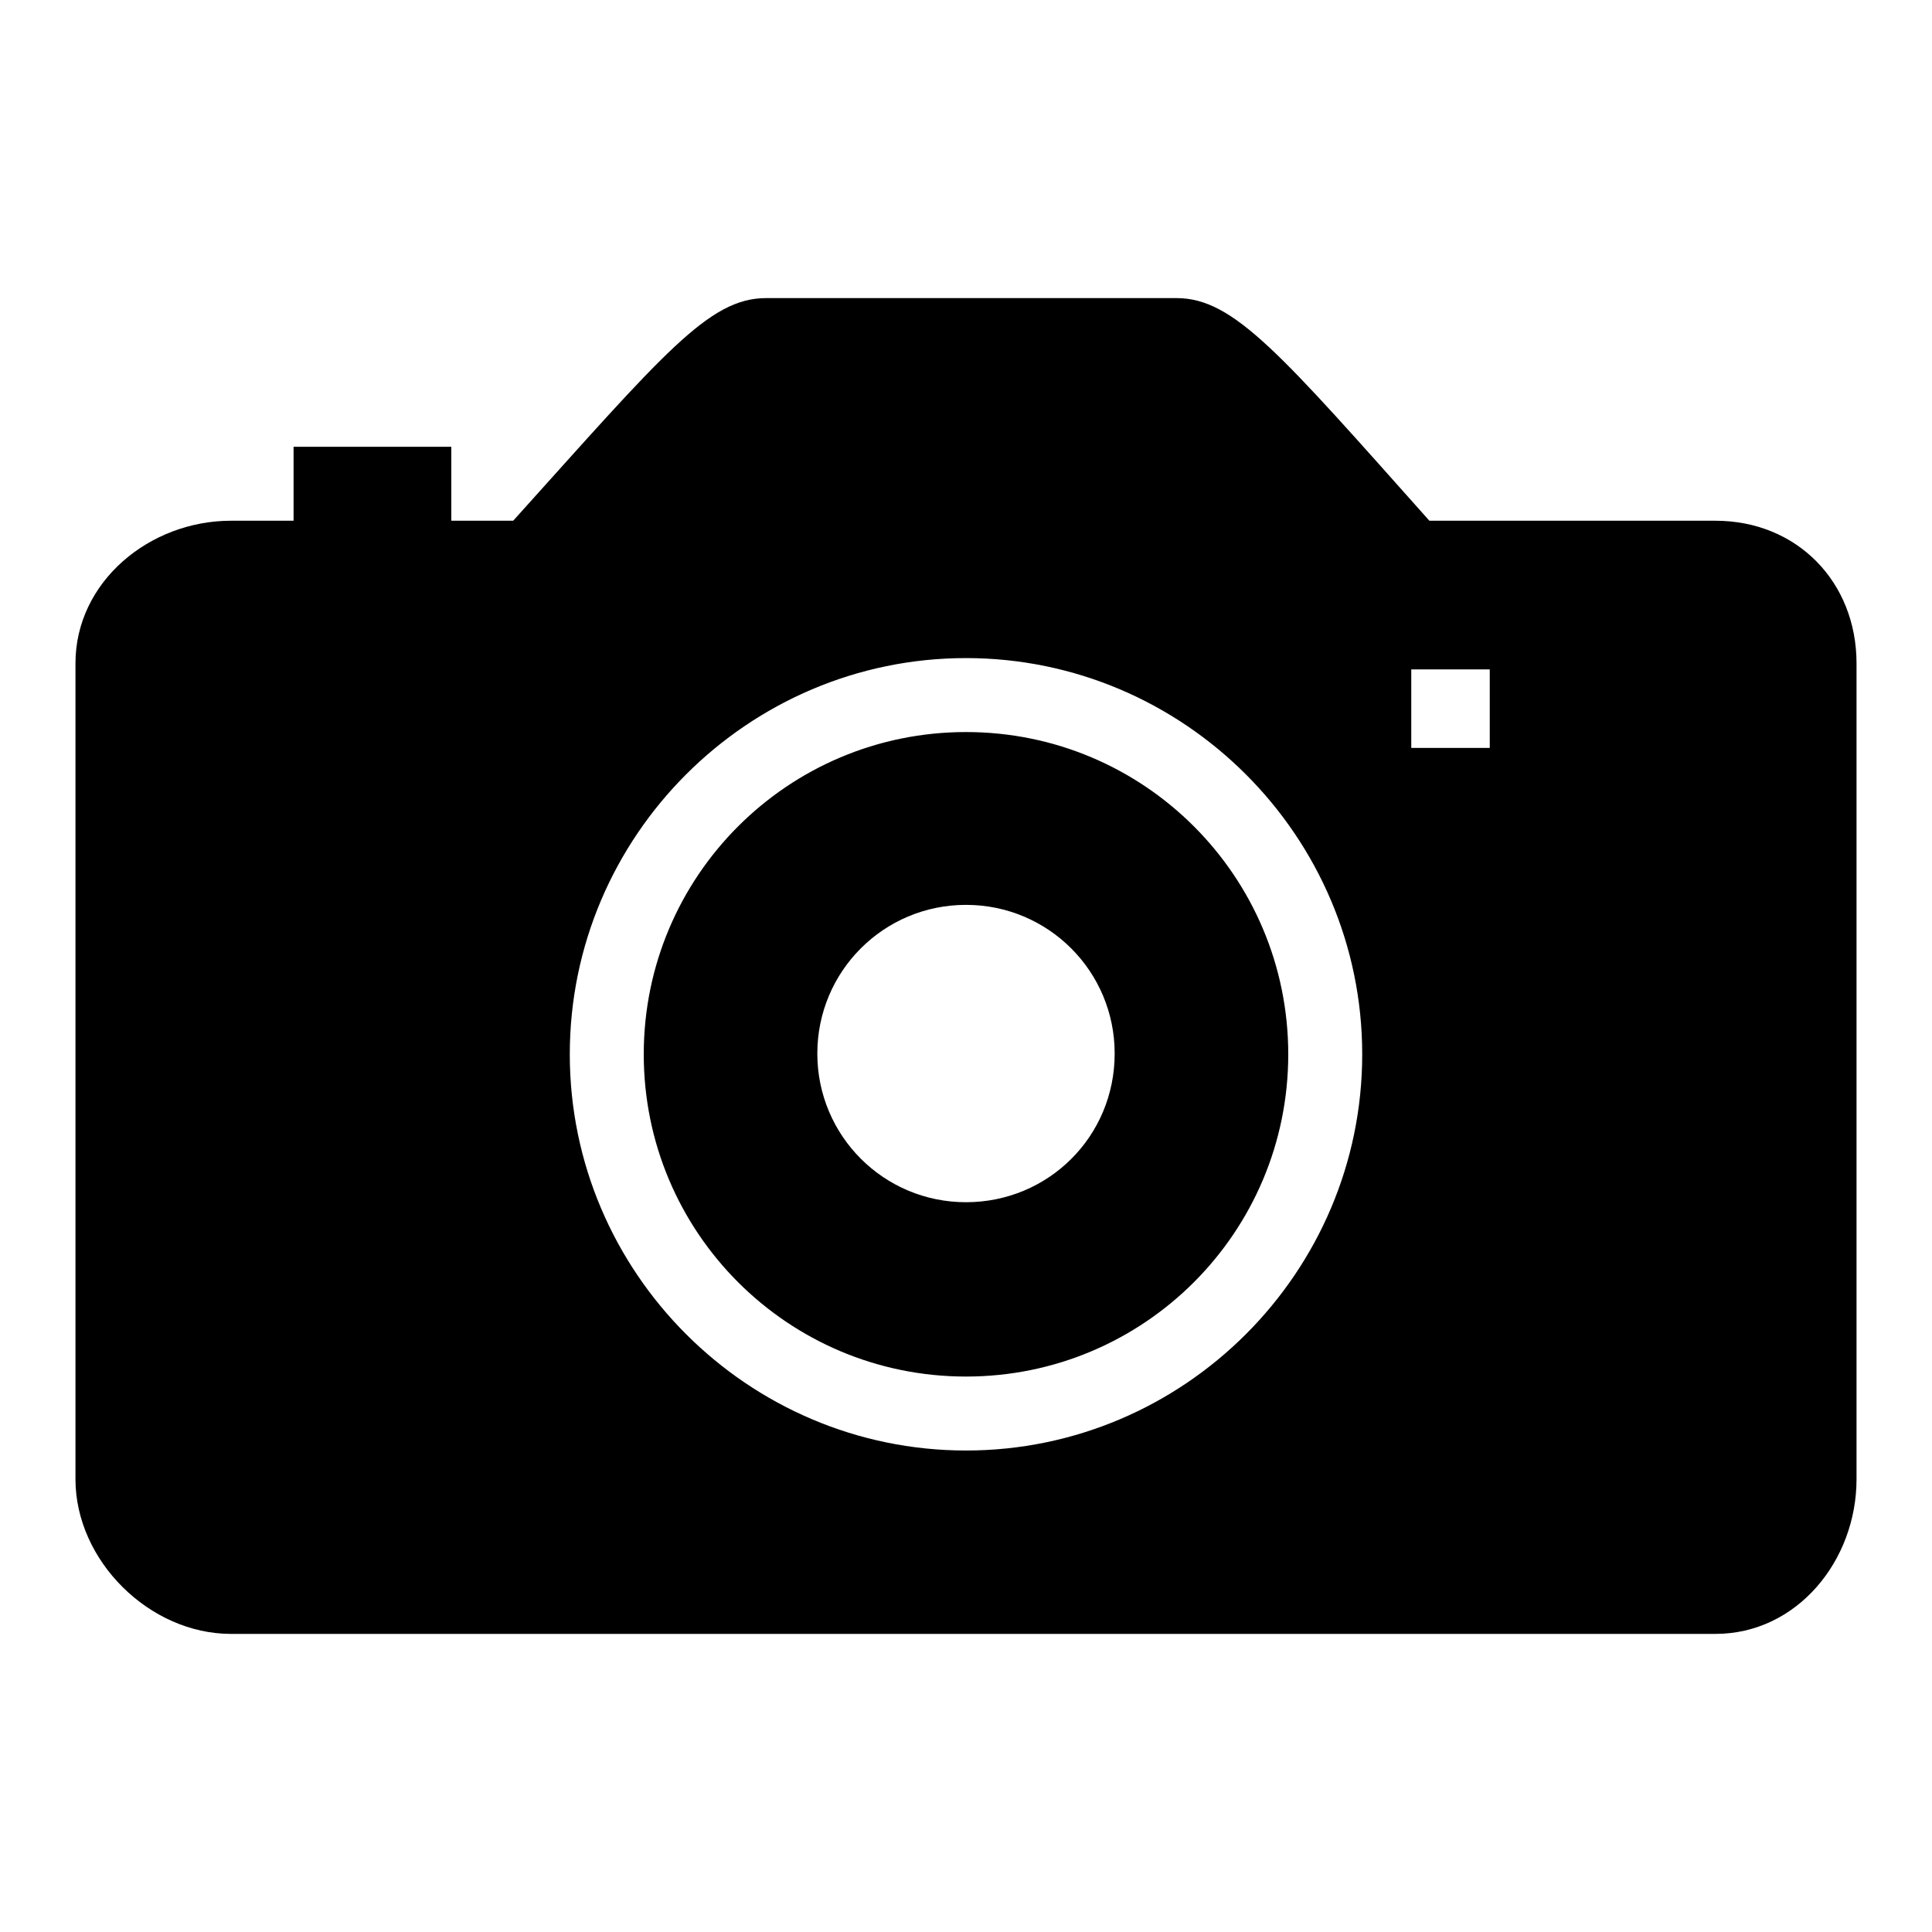
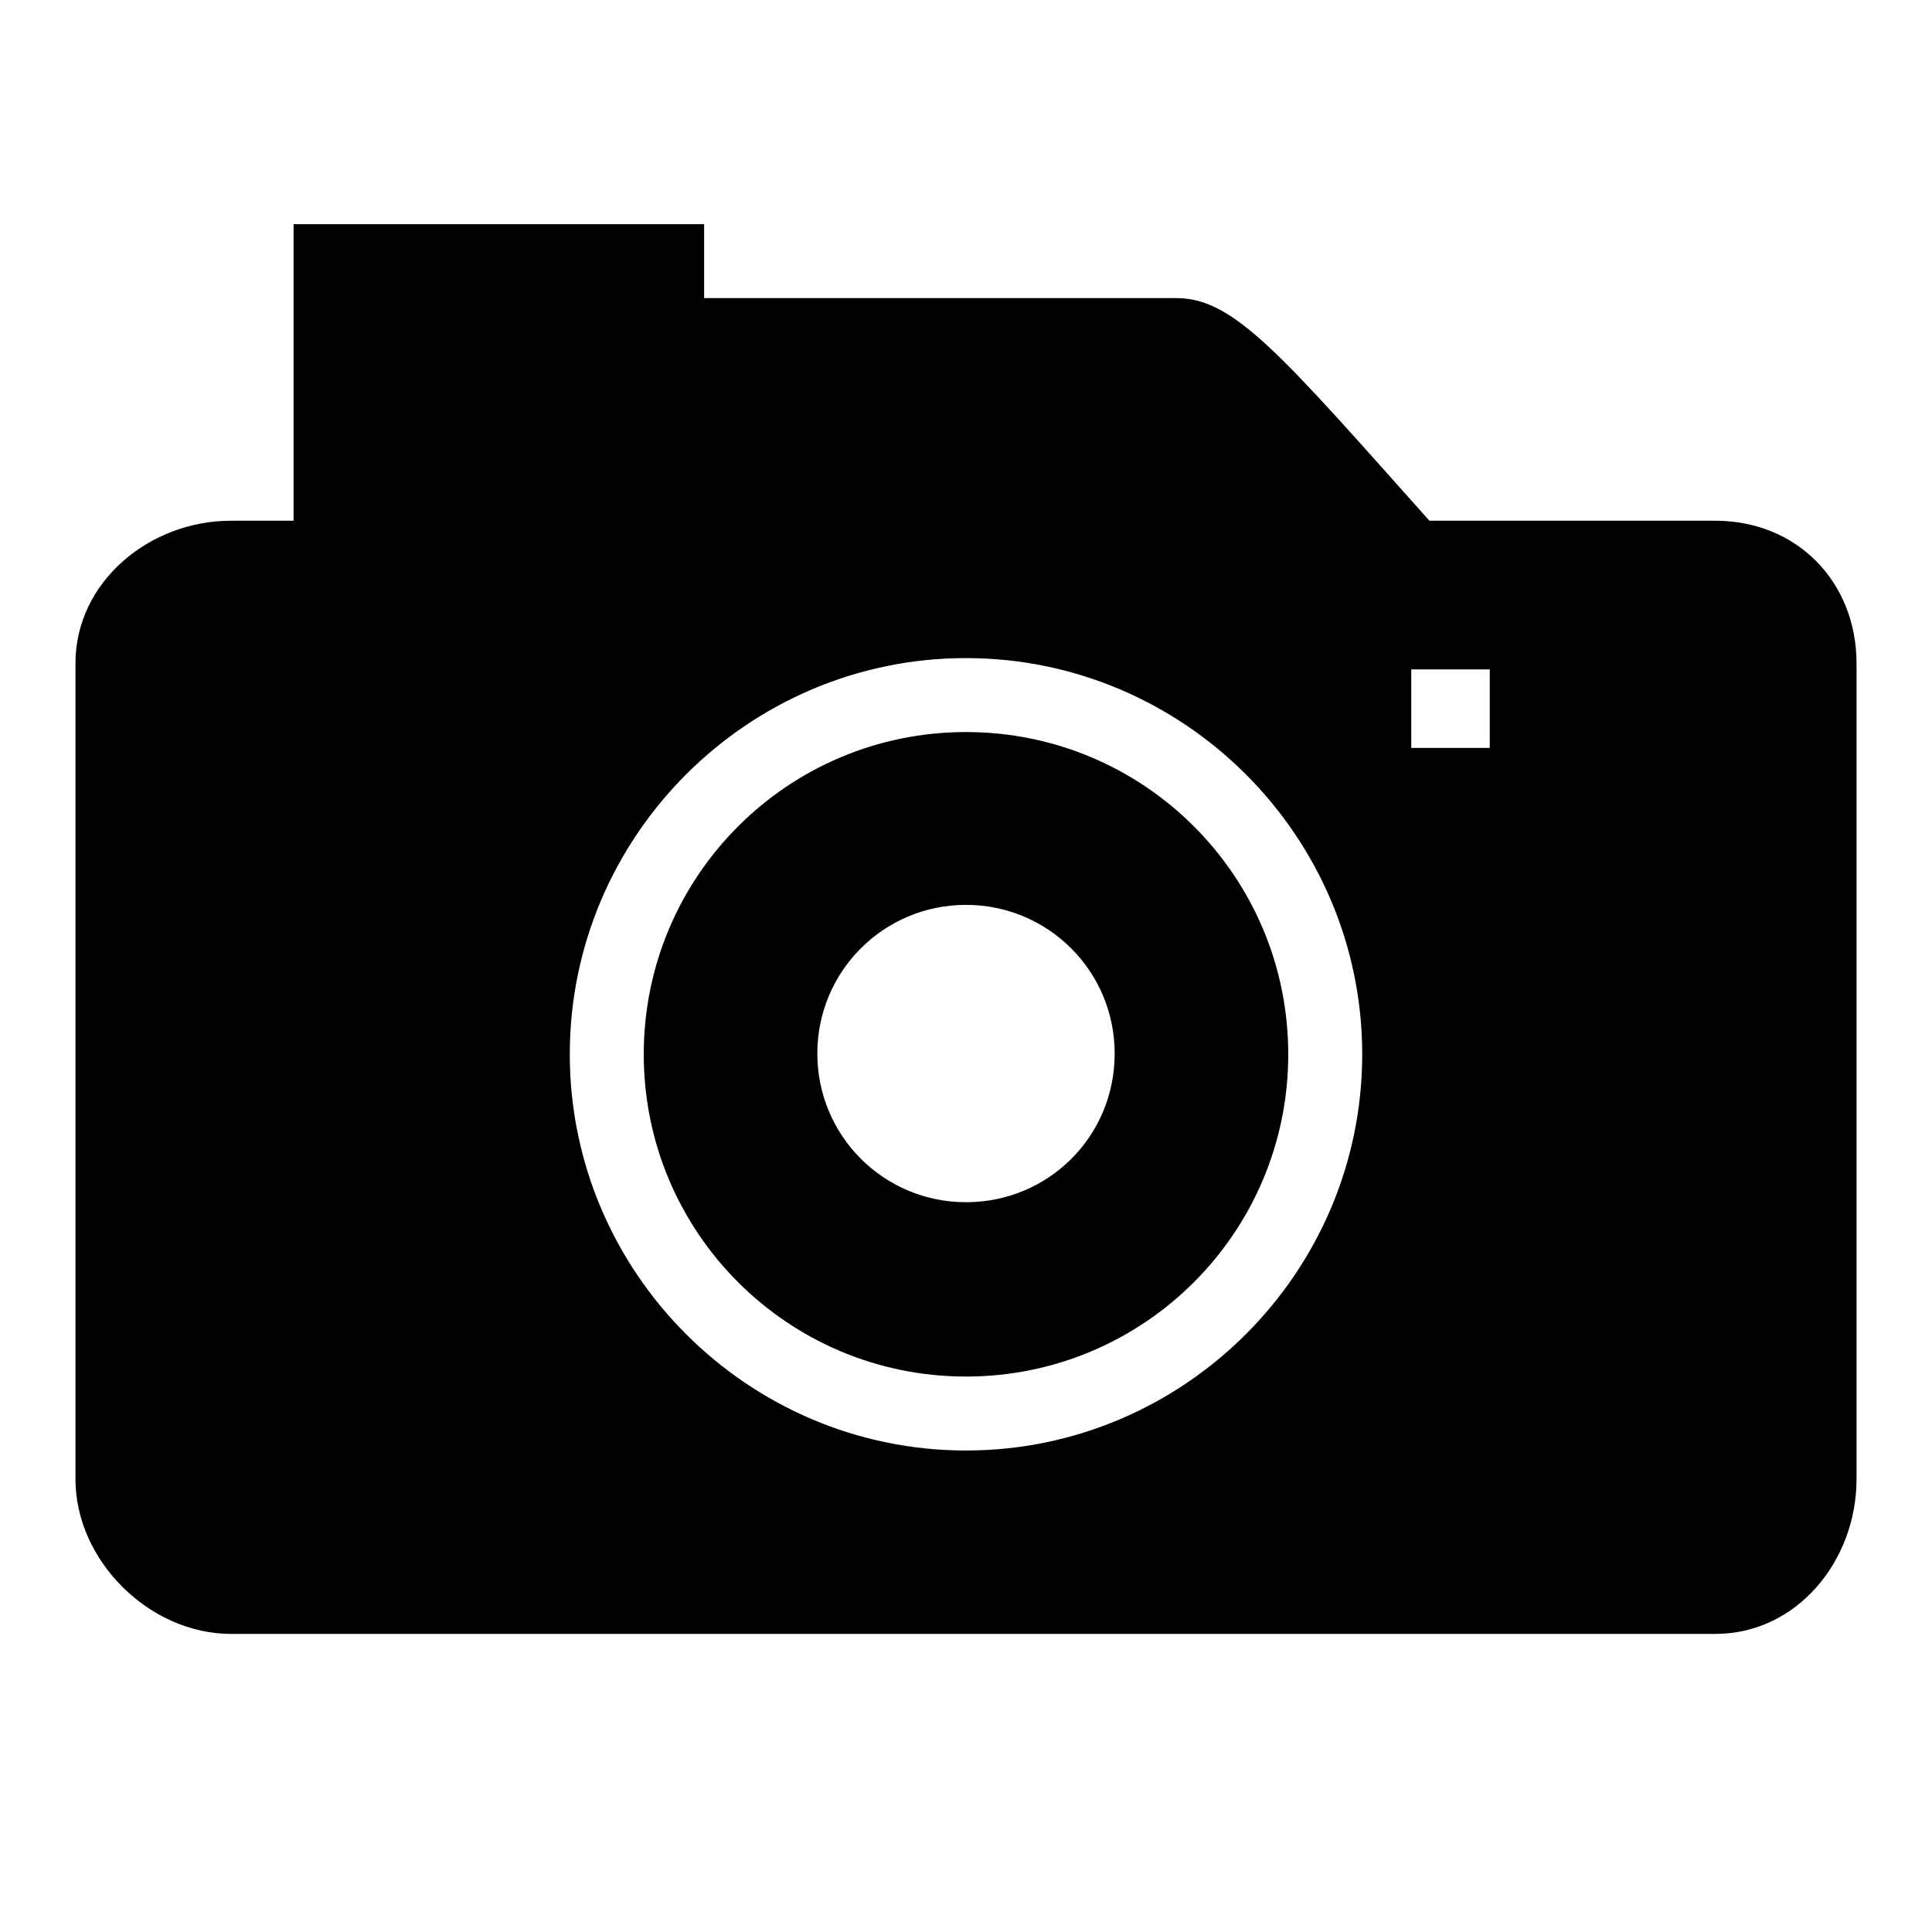
<svg xmlns="http://www.w3.org/2000/svg" version="1.1" x="0px" y="0px" viewBox="0 0 256 256" enable-background="new 0 0 256 256" xml:space="preserve">
  <g>
-     <path fill="#000000" d="M227.3,69h-37.9c-19.7-22.1-25.9-29.5-33.5-29.5h-54.4c-7.6,0-13.6,7.4-33.5,29.5h-8.2v-9.8H38.9V69h-8.3 C19.8,69,10,77.1,10,87.9V196c0,10.8,9.8,20.5,20.6,20.5h196.7c10.8,0,18.7-9.7,18.7-20.5V87.9C246,77.1,238.1,69,227.3,69z  M128,192.2c-28.9,0-52.5-23.6-52.5-52.5c0-28.9,23.6-52.5,52.5-52.5c28.9,0,52.5,23.6,52.5,52.5 C180.5,168.6,156.9,192.2,128,192.2z M197.4,99.1H187V88.7h10.4V99.1z M128,97c-23.6,0-42.7,19.1-42.7,42.7 c0,23.6,19.1,42.7,42.7,42.7c23.6,0,42.7-19.1,42.7-42.7C170.7,116.1,151.6,97,128,97z M128,159.3c-10.9,0-19.7-8.8-19.7-19.7 c0-10.9,8.8-19.7,19.7-19.7c10.9,0,19.7,8.8,19.7,19.7C147.7,150.6,138.9,159.3,128,159.3z" />
+     <path fill="#000000" d="M227.3,69h-37.9c-19.7-22.1-25.9-29.5-33.5-29.5h-54.4h-8.2v-9.8H38.9V69h-8.3 C19.8,69,10,77.1,10,87.9V196c0,10.8,9.8,20.5,20.6,20.5h196.7c10.8,0,18.7-9.7,18.7-20.5V87.9C246,77.1,238.1,69,227.3,69z  M128,192.2c-28.9,0-52.5-23.6-52.5-52.5c0-28.9,23.6-52.5,52.5-52.5c28.9,0,52.5,23.6,52.5,52.5 C180.5,168.6,156.9,192.2,128,192.2z M197.4,99.1H187V88.7h10.4V99.1z M128,97c-23.6,0-42.7,19.1-42.7,42.7 c0,23.6,19.1,42.7,42.7,42.7c23.6,0,42.7-19.1,42.7-42.7C170.7,116.1,151.6,97,128,97z M128,159.3c-10.9,0-19.7-8.8-19.7-19.7 c0-10.9,8.8-19.7,19.7-19.7c10.9,0,19.7,8.8,19.7,19.7C147.7,150.6,138.9,159.3,128,159.3z" />
  </g>
</svg>